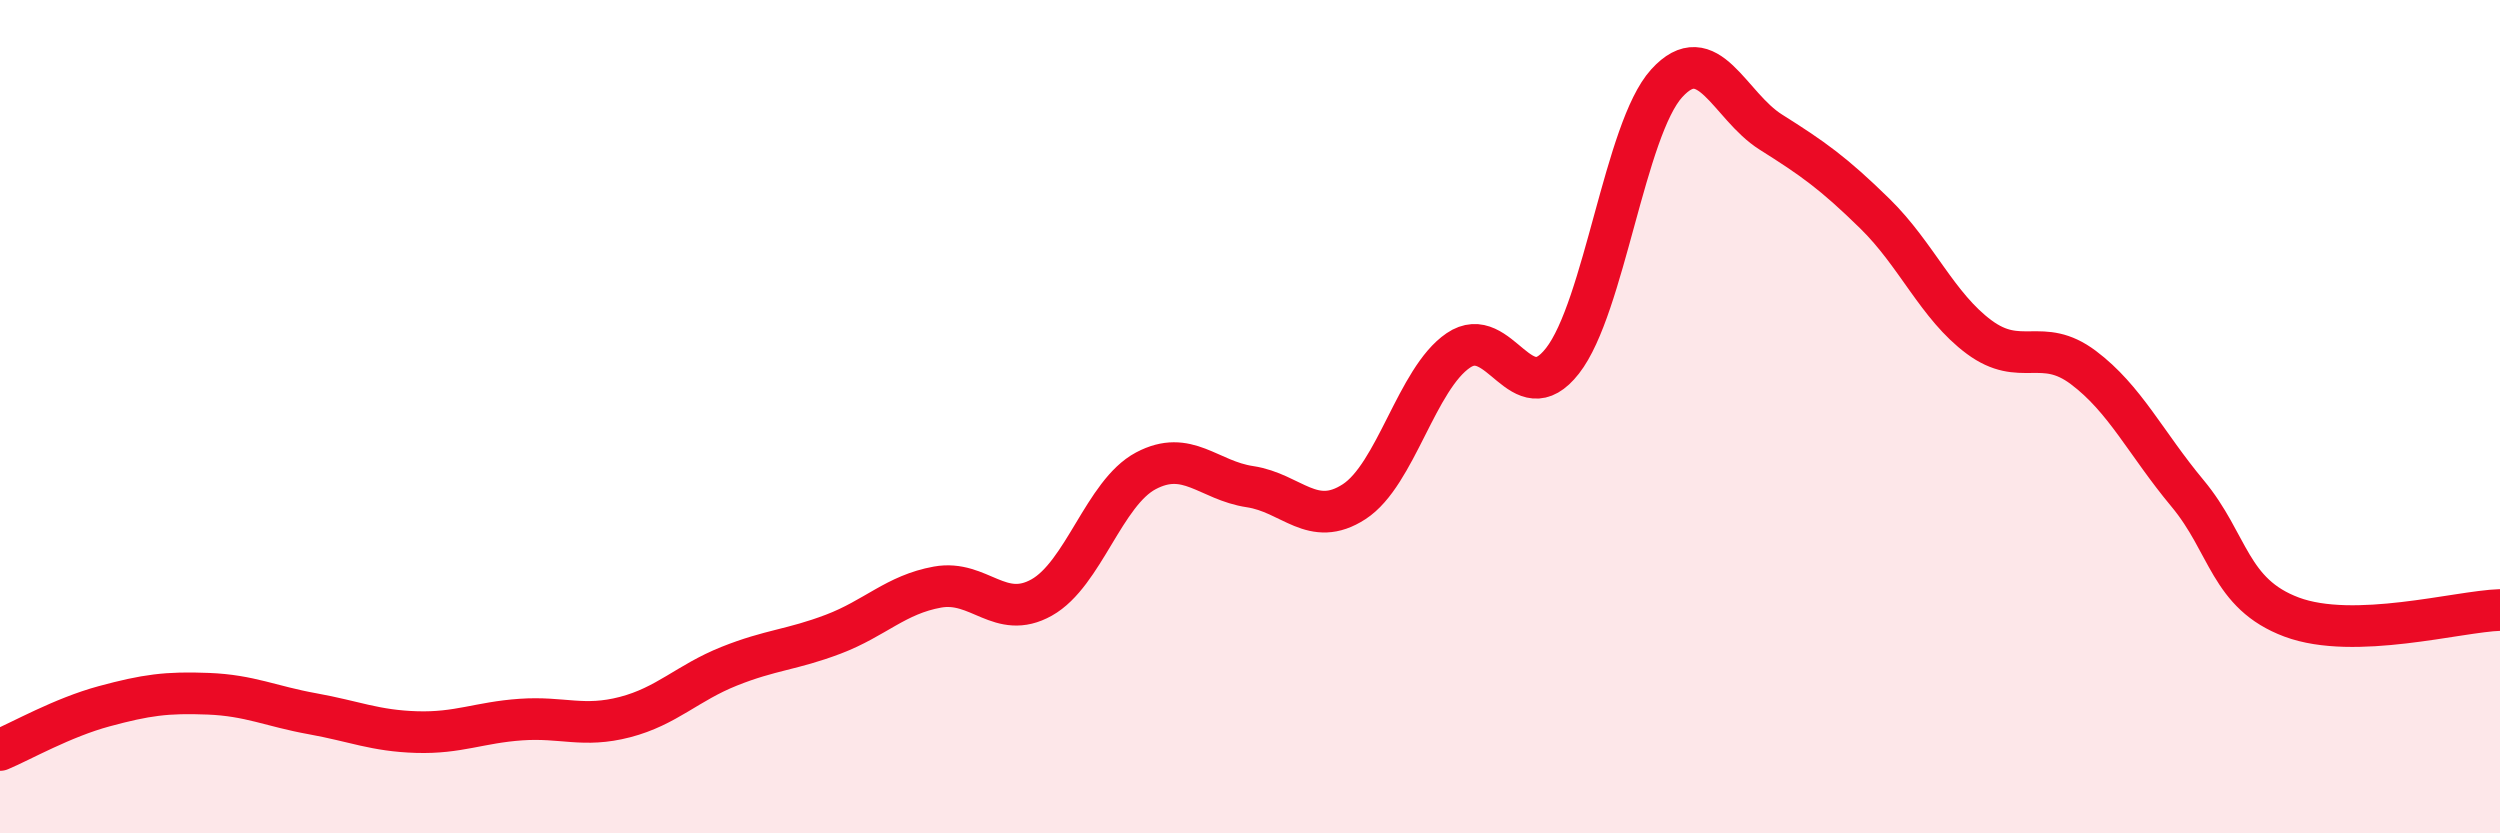
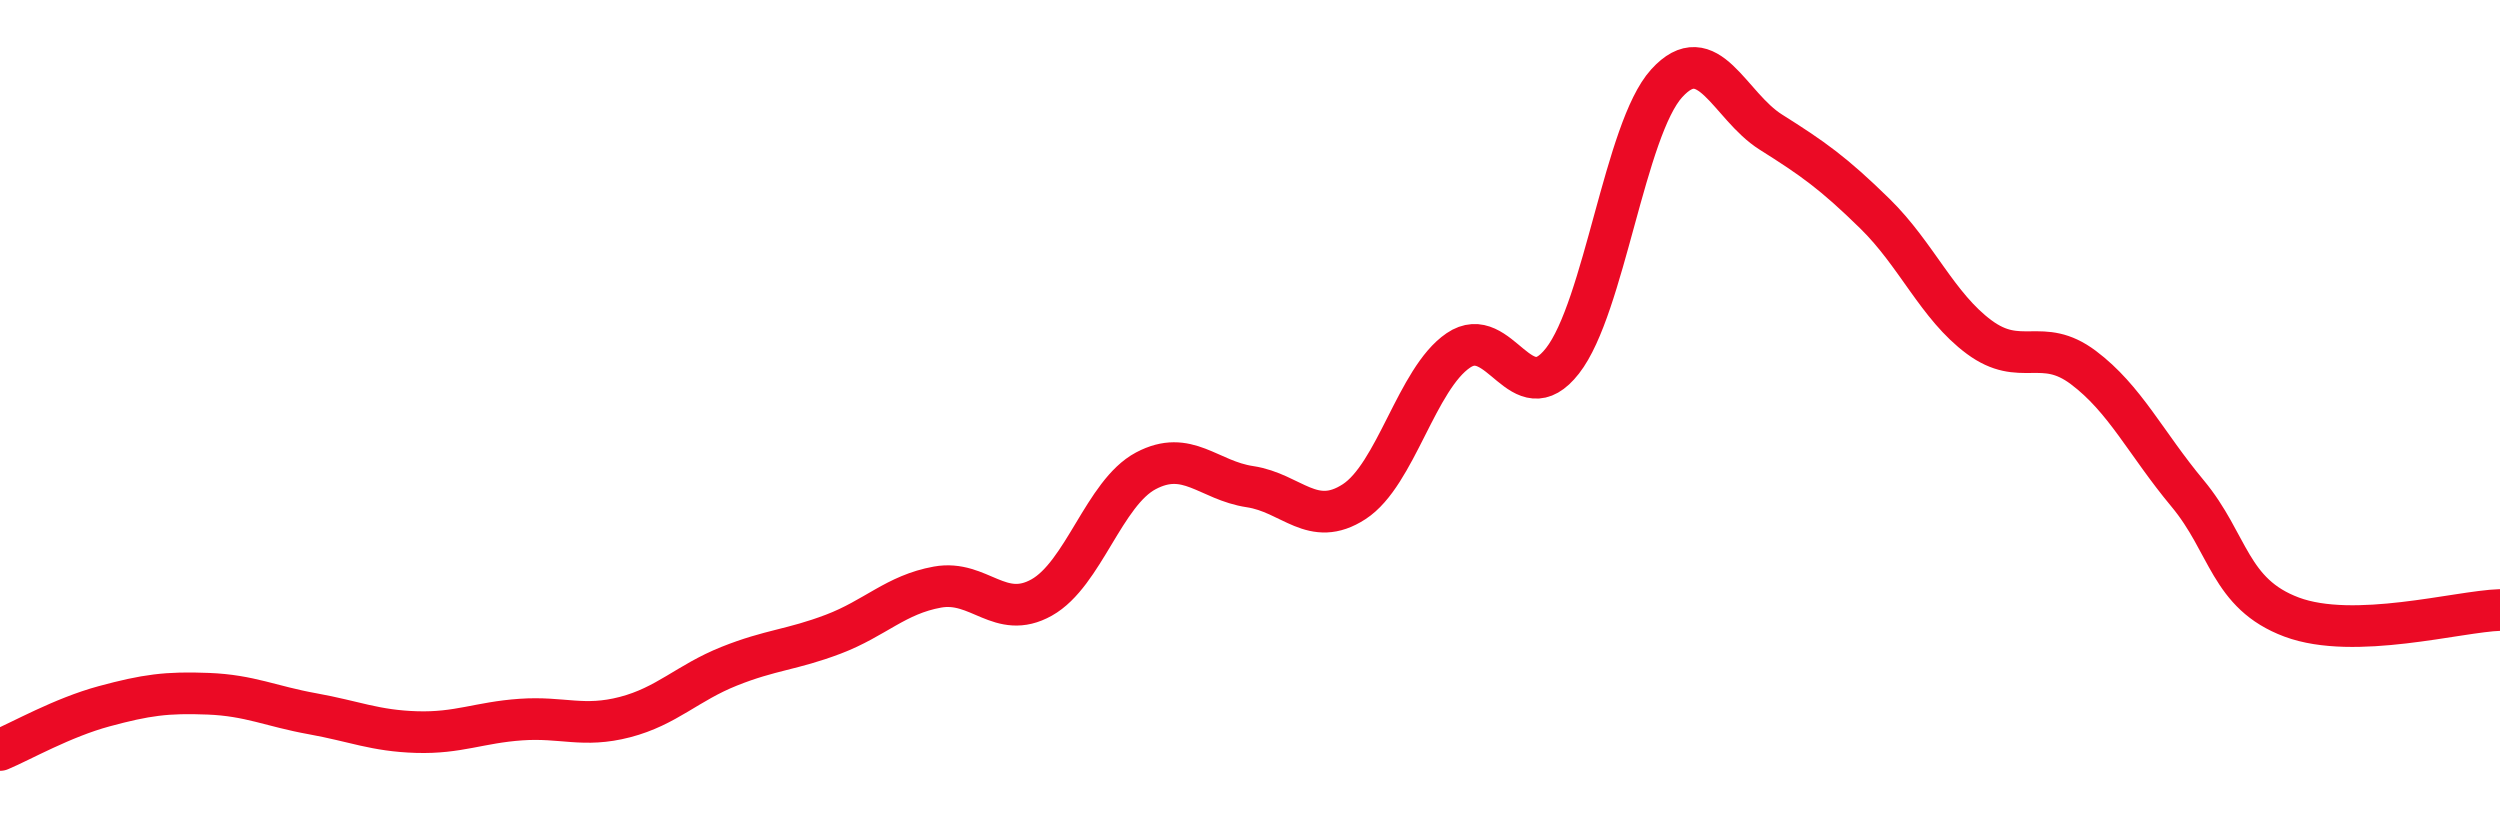
<svg xmlns="http://www.w3.org/2000/svg" width="60" height="20" viewBox="0 0 60 20">
-   <path d="M 0,18 C 0.5,17.79 1.5,17.22 2.5,16.95 C 3.5,16.68 4,16.61 5,16.65 C 6,16.69 6.5,16.95 7.5,17.13 C 8.5,17.31 9,17.54 10,17.57 C 11,17.6 11.5,17.34 12.5,17.27 C 13.5,17.2 14,17.47 15,17.21 C 16,16.95 16.5,16.39 17.5,15.99 C 18.5,15.59 19,15.6 20,15.22 C 21,14.84 21.5,14.27 22.5,14.09 C 23.5,13.91 24,14.9 25,14.34 C 26,13.78 26.5,11.83 27.5,11.3 C 28.5,10.77 29,11.53 30,11.68 C 31,11.83 31.5,12.69 32.5,12.04 C 33.5,11.39 34,9.09 35,8.41 C 36,7.73 36.5,9.94 37.5,8.66 C 38.5,7.38 39,3.1 40,2 C 41,0.9 41.5,2.54 42.5,3.17 C 43.5,3.8 44,4.15 45,5.13 C 46,6.11 46.5,7.35 47.5,8.09 C 48.5,8.83 49,8.07 50,8.82 C 51,9.57 51.5,10.64 52.5,11.84 C 53.5,13.04 53.5,14.25 55,14.81 C 56.5,15.37 59,14.67 60,14.64L60 20L0 20Z" fill="#EB0A25" opacity="0.1" stroke-linecap="round" stroke-linejoin="round" />
  <path d="M 0,18 C 0.5,17.79 1.5,17.22 2.5,16.95 C 3.5,16.68 4,16.61 5,16.65 C 6,16.69 6.5,16.95 7.5,17.13 C 8.5,17.31 9,17.54 10,17.57 C 11,17.6 11.5,17.34 12.5,17.27 C 13.5,17.2 14,17.47 15,17.21 C 16,16.95 16.5,16.39 17.5,15.99 C 18.5,15.59 19,15.6 20,15.22 C 21,14.84 21.5,14.27 22.5,14.09 C 23.5,13.91 24,14.9 25,14.34 C 26,13.78 26.5,11.83 27.5,11.3 C 28.5,10.77 29,11.53 30,11.68 C 31,11.83 31.5,12.69 32.5,12.04 C 33.5,11.39 34,9.09 35,8.41 C 36,7.73 36.5,9.94 37.5,8.66 C 38.5,7.38 39,3.1 40,2 C 41,0.9 41.5,2.54 42.5,3.17 C 43.5,3.8 44,4.15 45,5.13 C 46,6.11 46.5,7.35 47.5,8.09 C 48.5,8.83 49,8.07 50,8.82 C 51,9.57 51.5,10.64 52.5,11.84 C 53.5,13.04 53.5,14.25 55,14.81 C 56.5,15.37 59,14.67 60,14.64" stroke="#EB0A25" stroke-width="1" fill="none" stroke-linecap="round" stroke-linejoin="round" />
</svg>